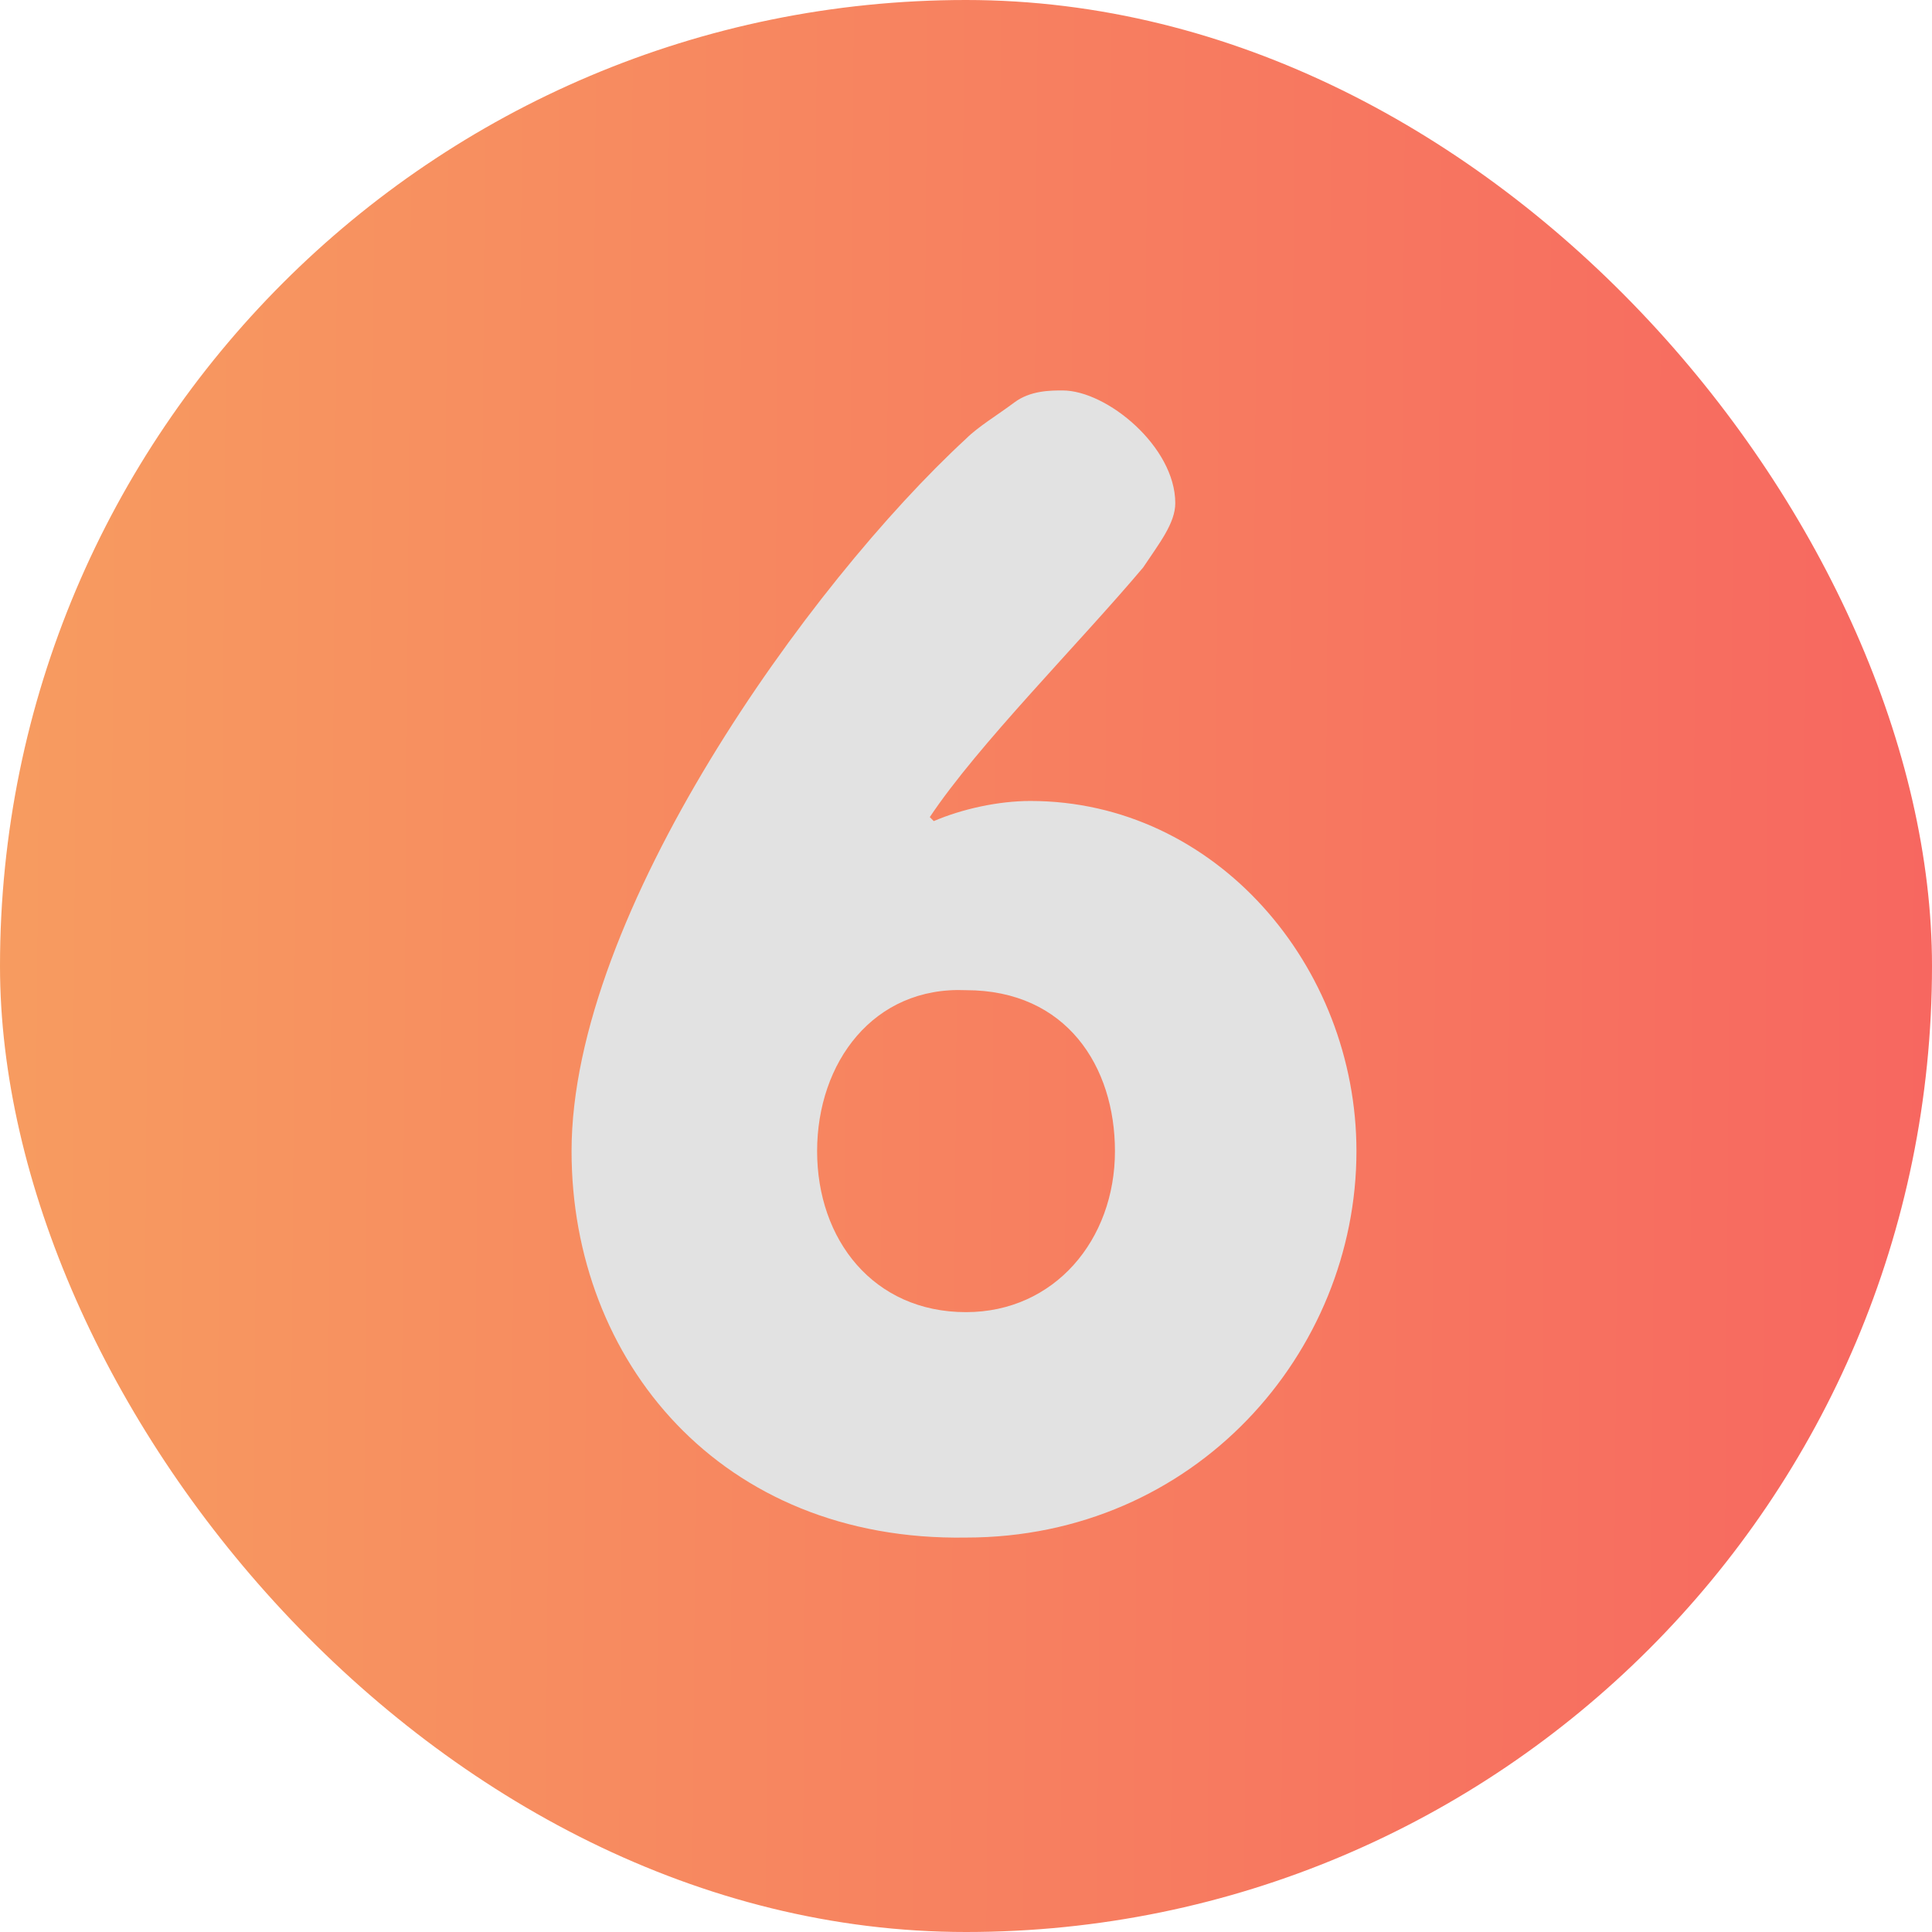
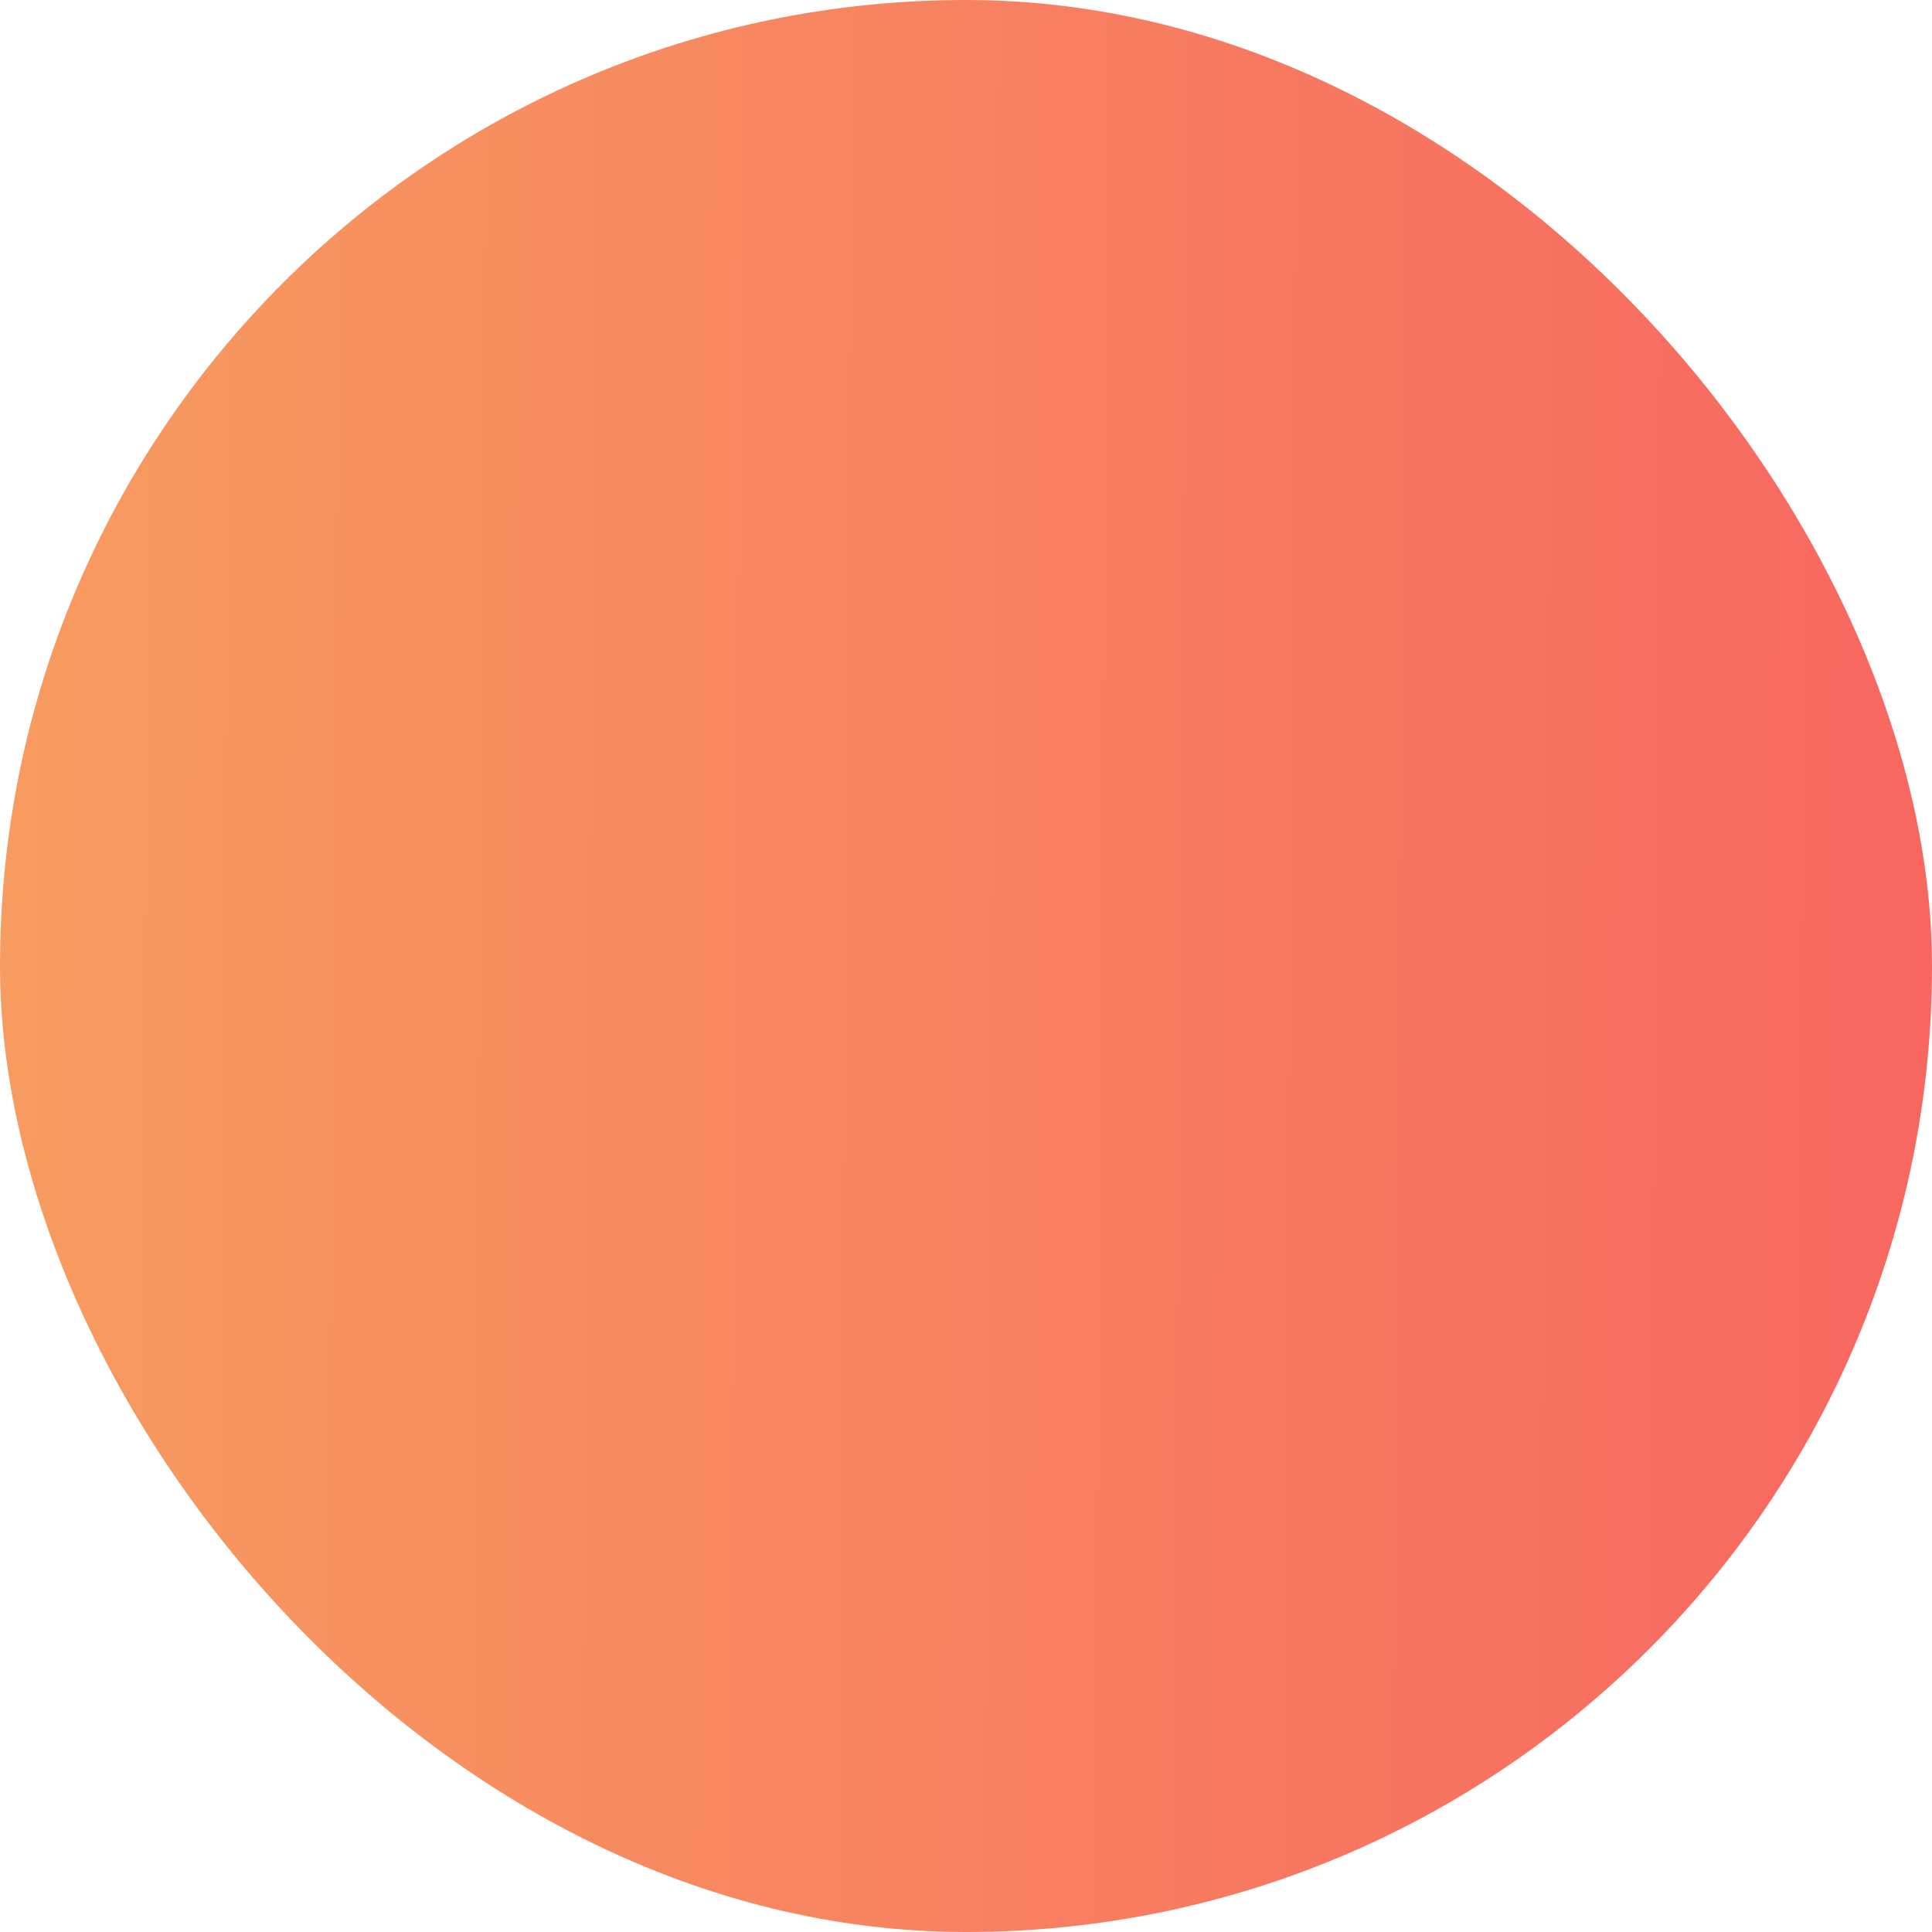
<svg xmlns="http://www.w3.org/2000/svg" width="31" height="31" viewBox="0 0 31 31" fill="none">
  <rect width="31" height="31" rx="15.5" fill="url(#paint0_linear_175_477)" />
-   <path d="M13.111 18.471C13.111 19.892 14.015 21.054 15.5 21.054C16.921 21.054 17.89 19.892 17.89 18.471C17.89 17.115 17.115 15.888 15.5 15.888C14.015 15.823 13.111 17.05 13.111 18.471ZM9.171 18.471C9.171 14.661 12.981 9.365 15.5 7.04C15.694 6.846 16.017 6.652 16.275 6.458C16.533 6.265 16.856 6.265 17.05 6.265C17.761 6.265 18.858 7.169 18.858 8.073C18.858 8.396 18.6 8.719 18.342 9.106C17.308 10.333 15.694 11.948 14.919 13.111L14.983 13.175C15.435 12.981 16.017 12.852 16.533 12.852C19.504 12.852 21.765 15.5 21.765 18.471C21.765 21.7 19.181 24.671 15.5 24.671C11.56 24.735 9.171 21.829 9.171 18.471Z" fill="#E2E2E2" />
  <defs>
    <linearGradient id="paint0_linear_175_477" x1="-0.295" y1="15.5" x2="31" y2="15.739" gradientUnits="userSpaceOnUse">
      <stop stop-color="#F7A860" />
      <stop offset="0" stop-color="#F79C60" />
      <stop offset="1" stop-color="#F76760" />
    </linearGradient>
  </defs>
</svg>